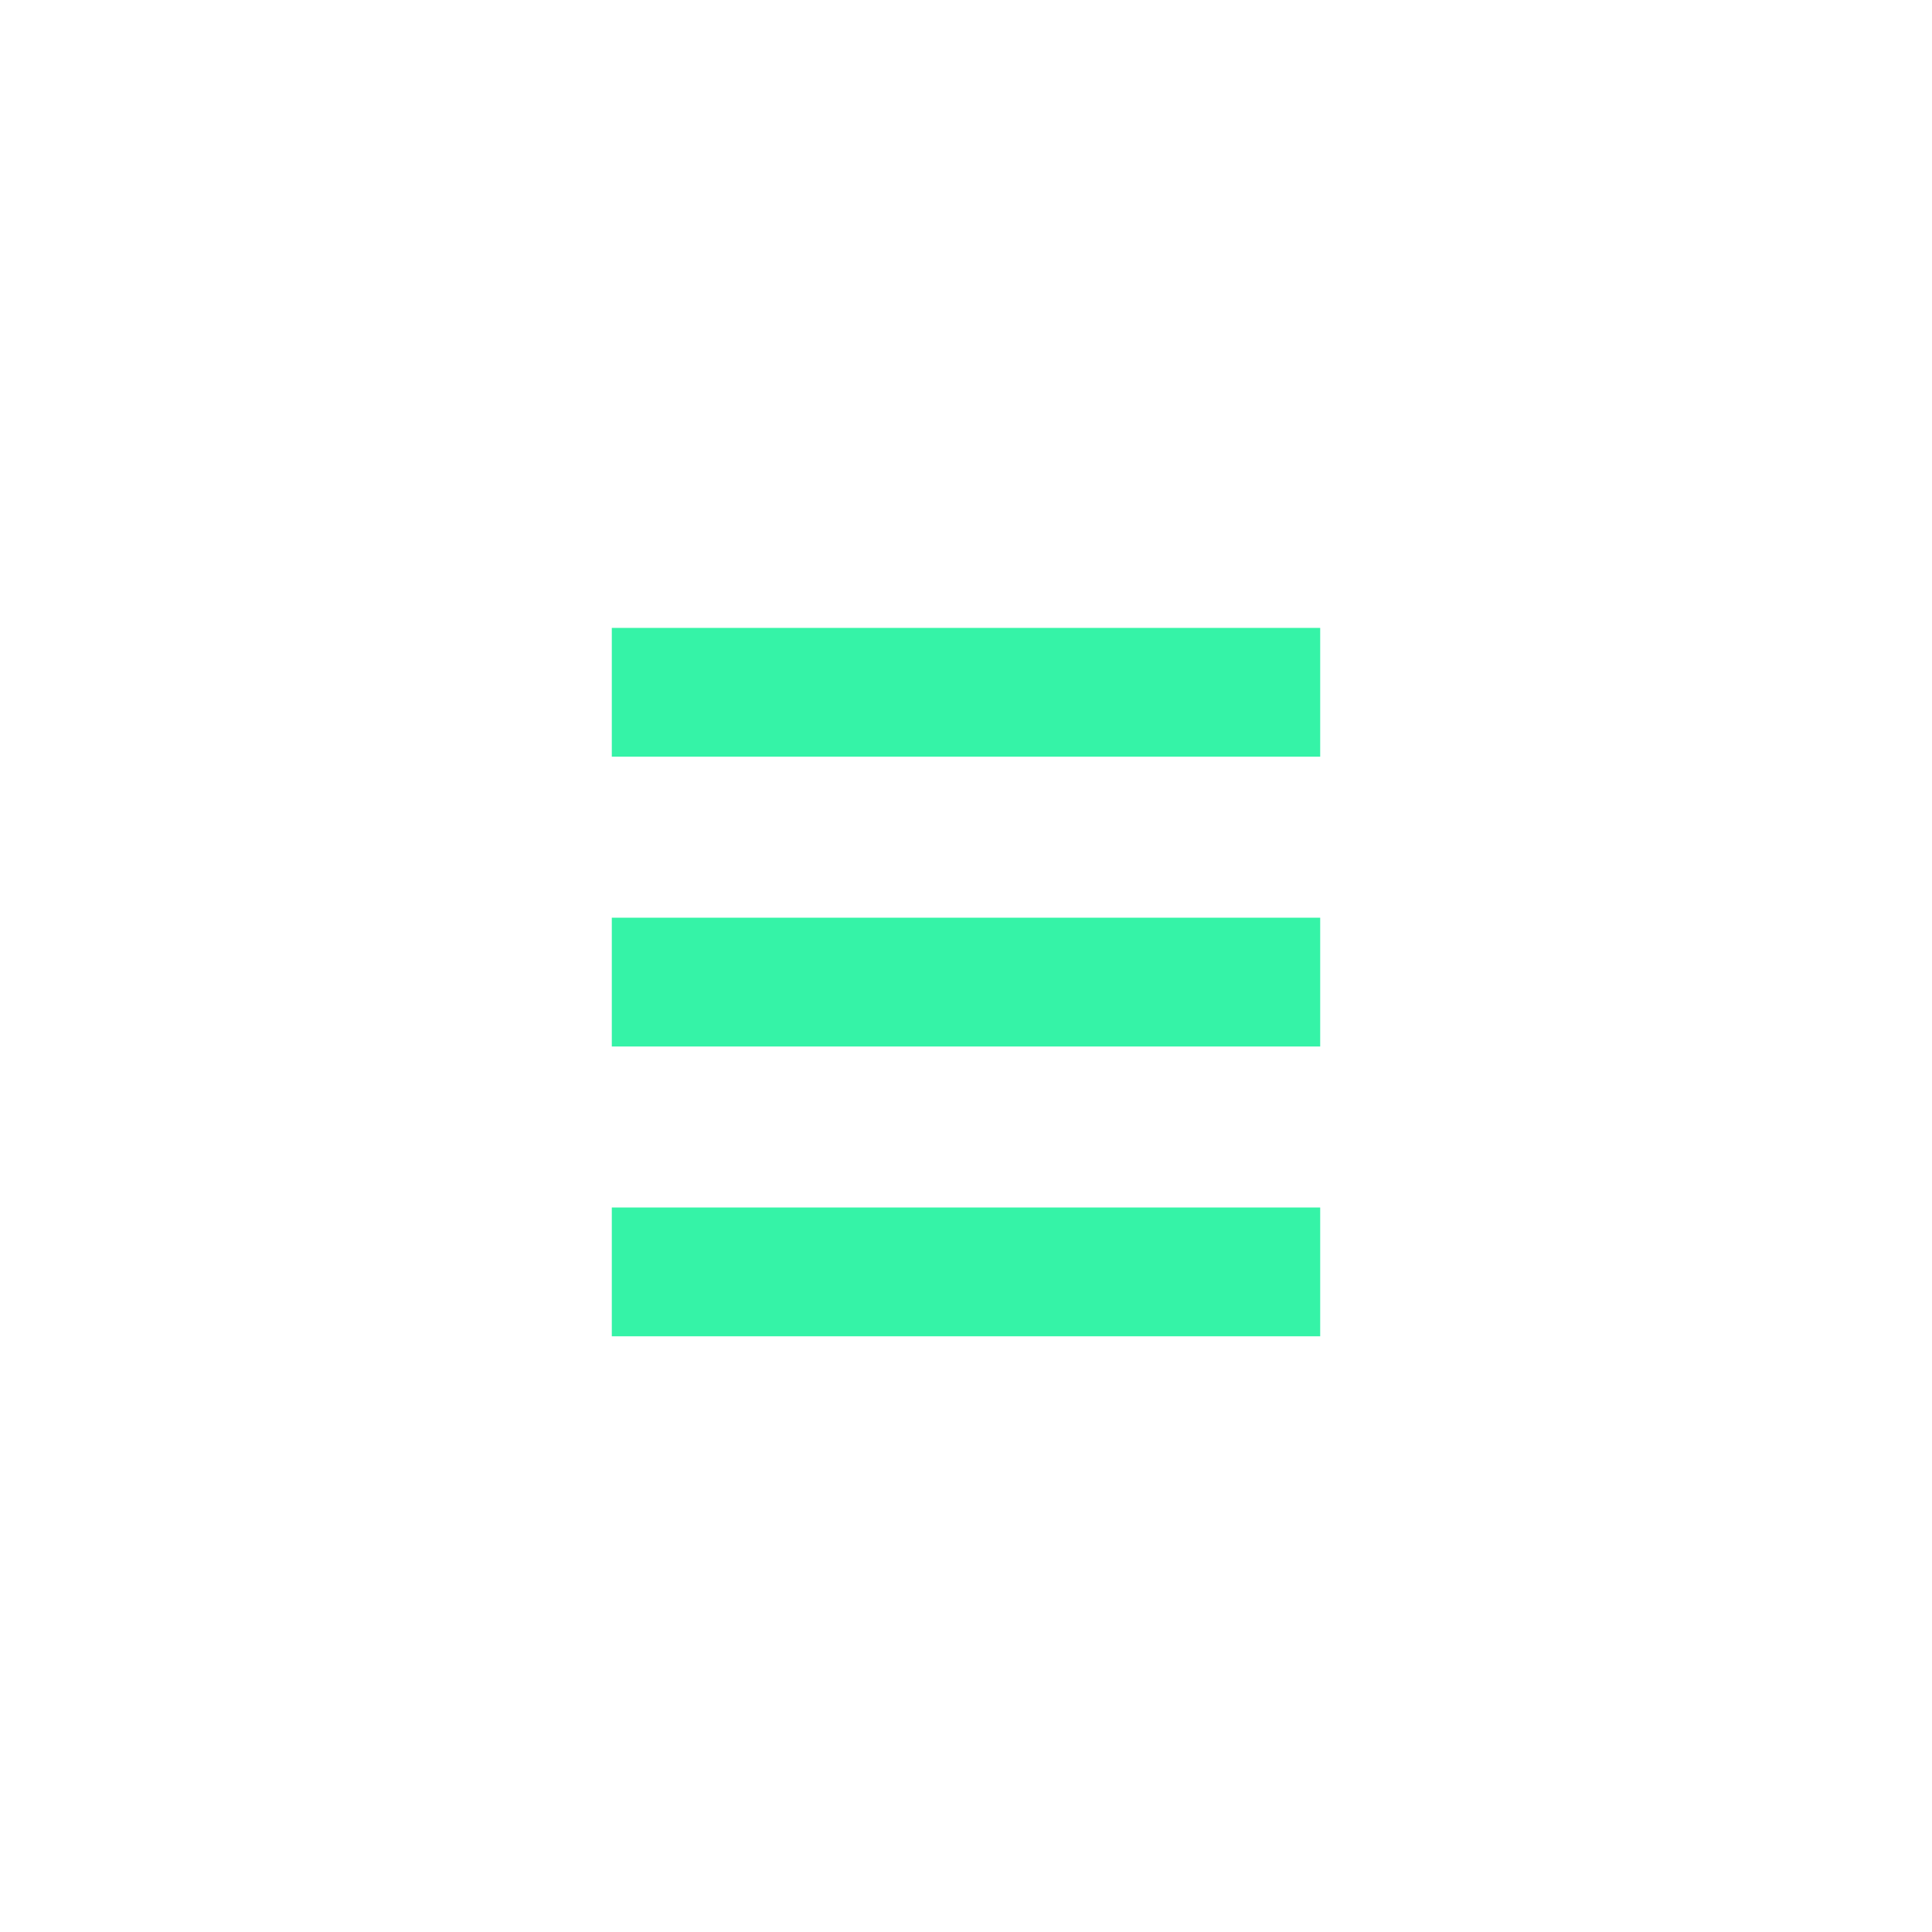
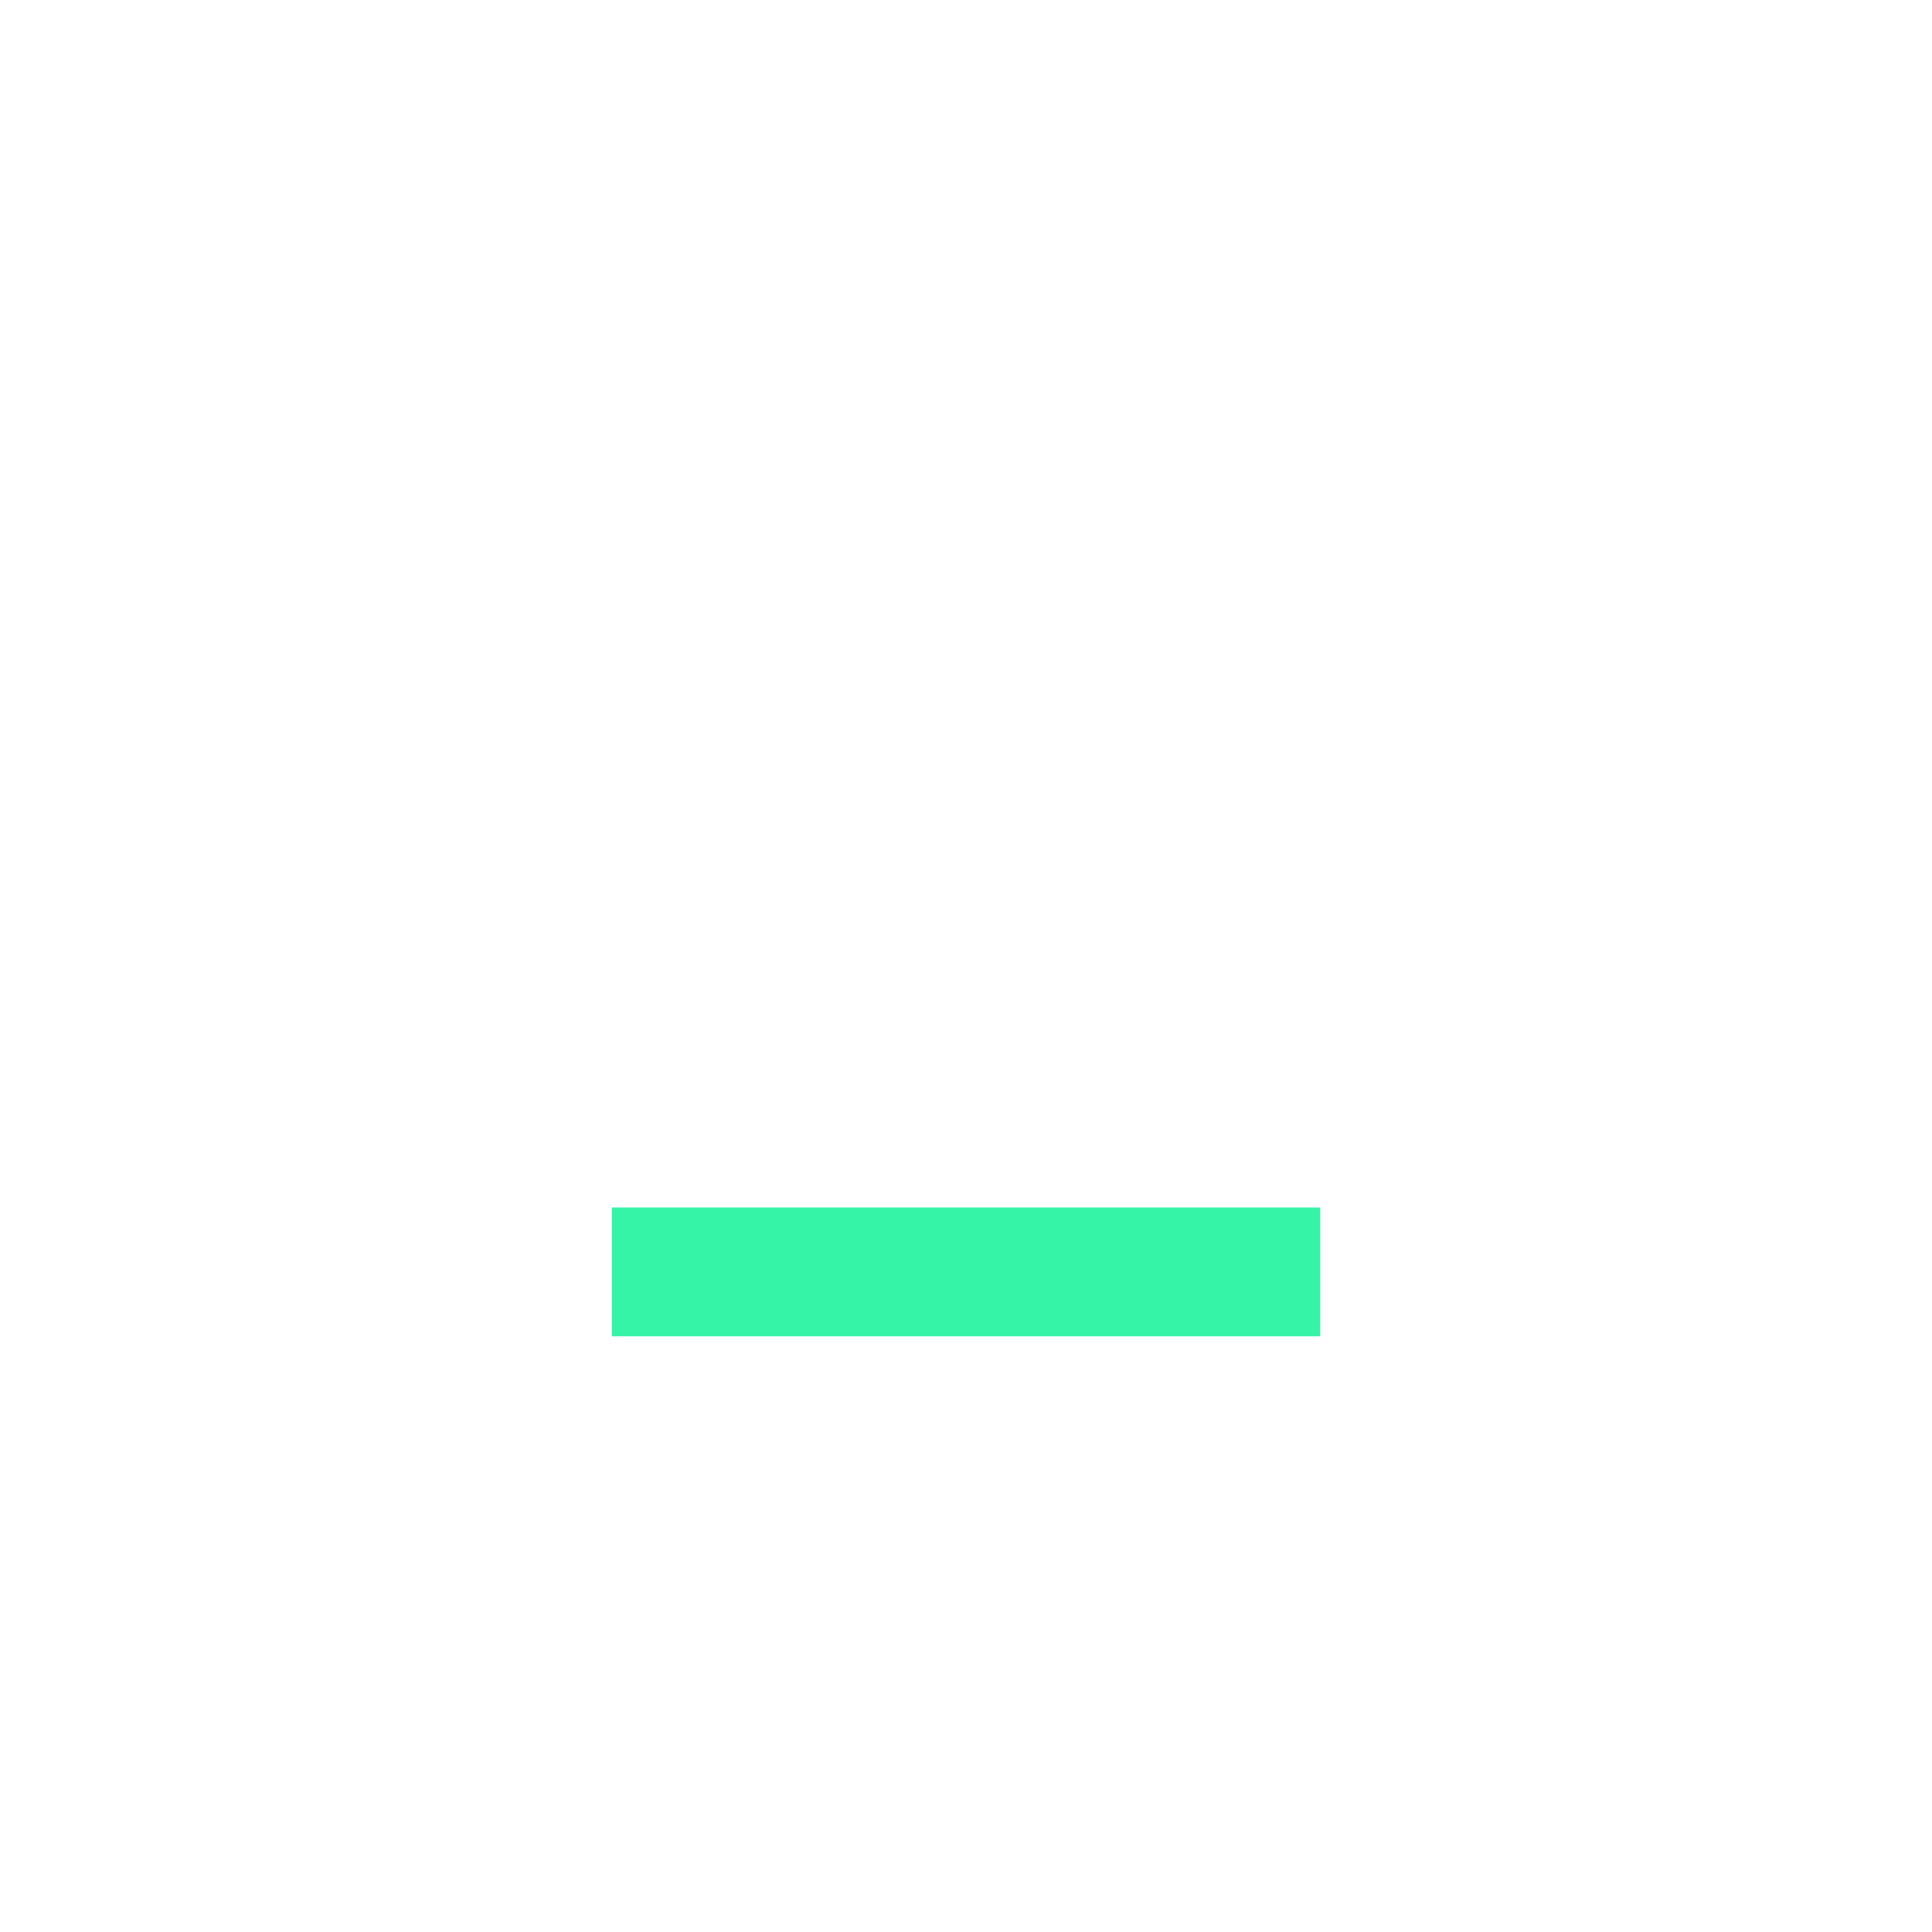
<svg xmlns="http://www.w3.org/2000/svg" width="60" height="60" viewBox="0 0 60 60">
  <g id="mobile-menu-toggle-off" transform="translate(-315)">
-     <rect id="Rectangle_186" data-name="Rectangle 186" width="60" height="60" transform="translate(315)" fill="none" />
-     <line id="Line_25" data-name="Line 25" x2="22" transform="translate(334 30.5)" fill="none" stroke="#35f3a7" stroke-width="4" />
-     <line id="Line_26" data-name="Line 26" x2="22" transform="translate(334 21.5)" fill="none" stroke="#35f3a7" stroke-width="4" />
    <line id="Line_27" data-name="Line 27" x2="22" transform="translate(334 39.5)" fill="none" stroke="#35f3a7" stroke-width="4" />
  </g>
</svg>